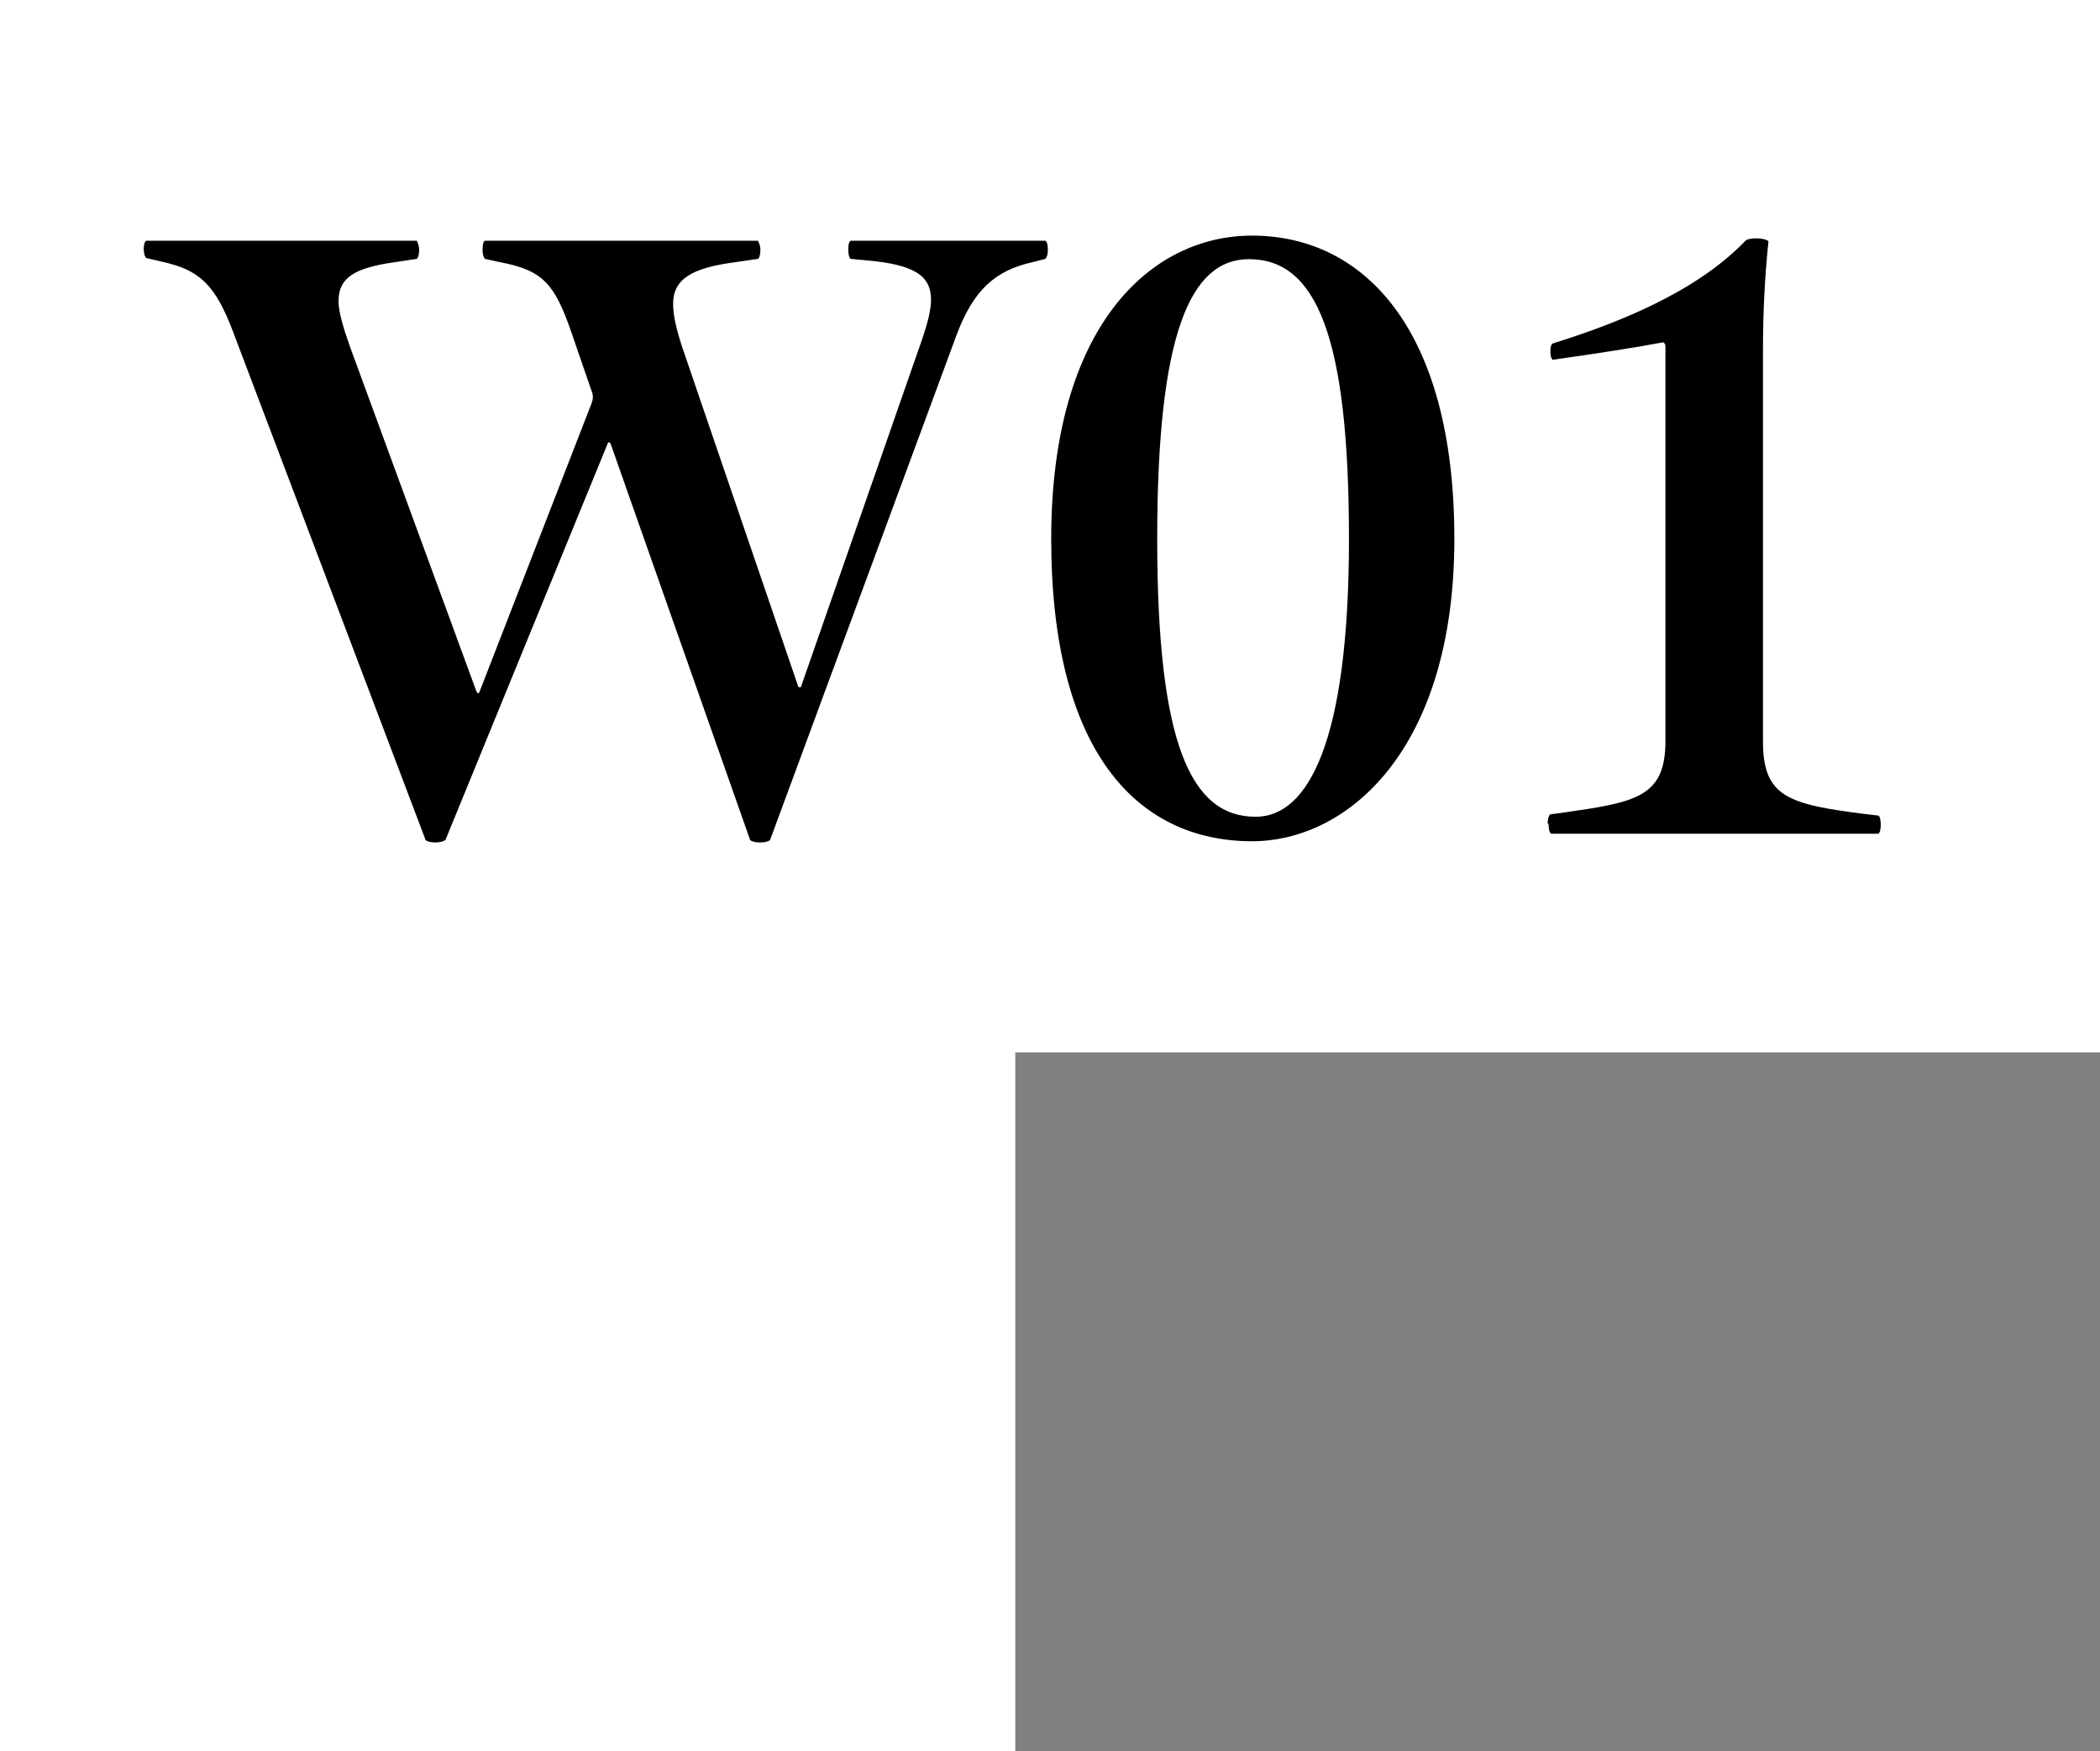
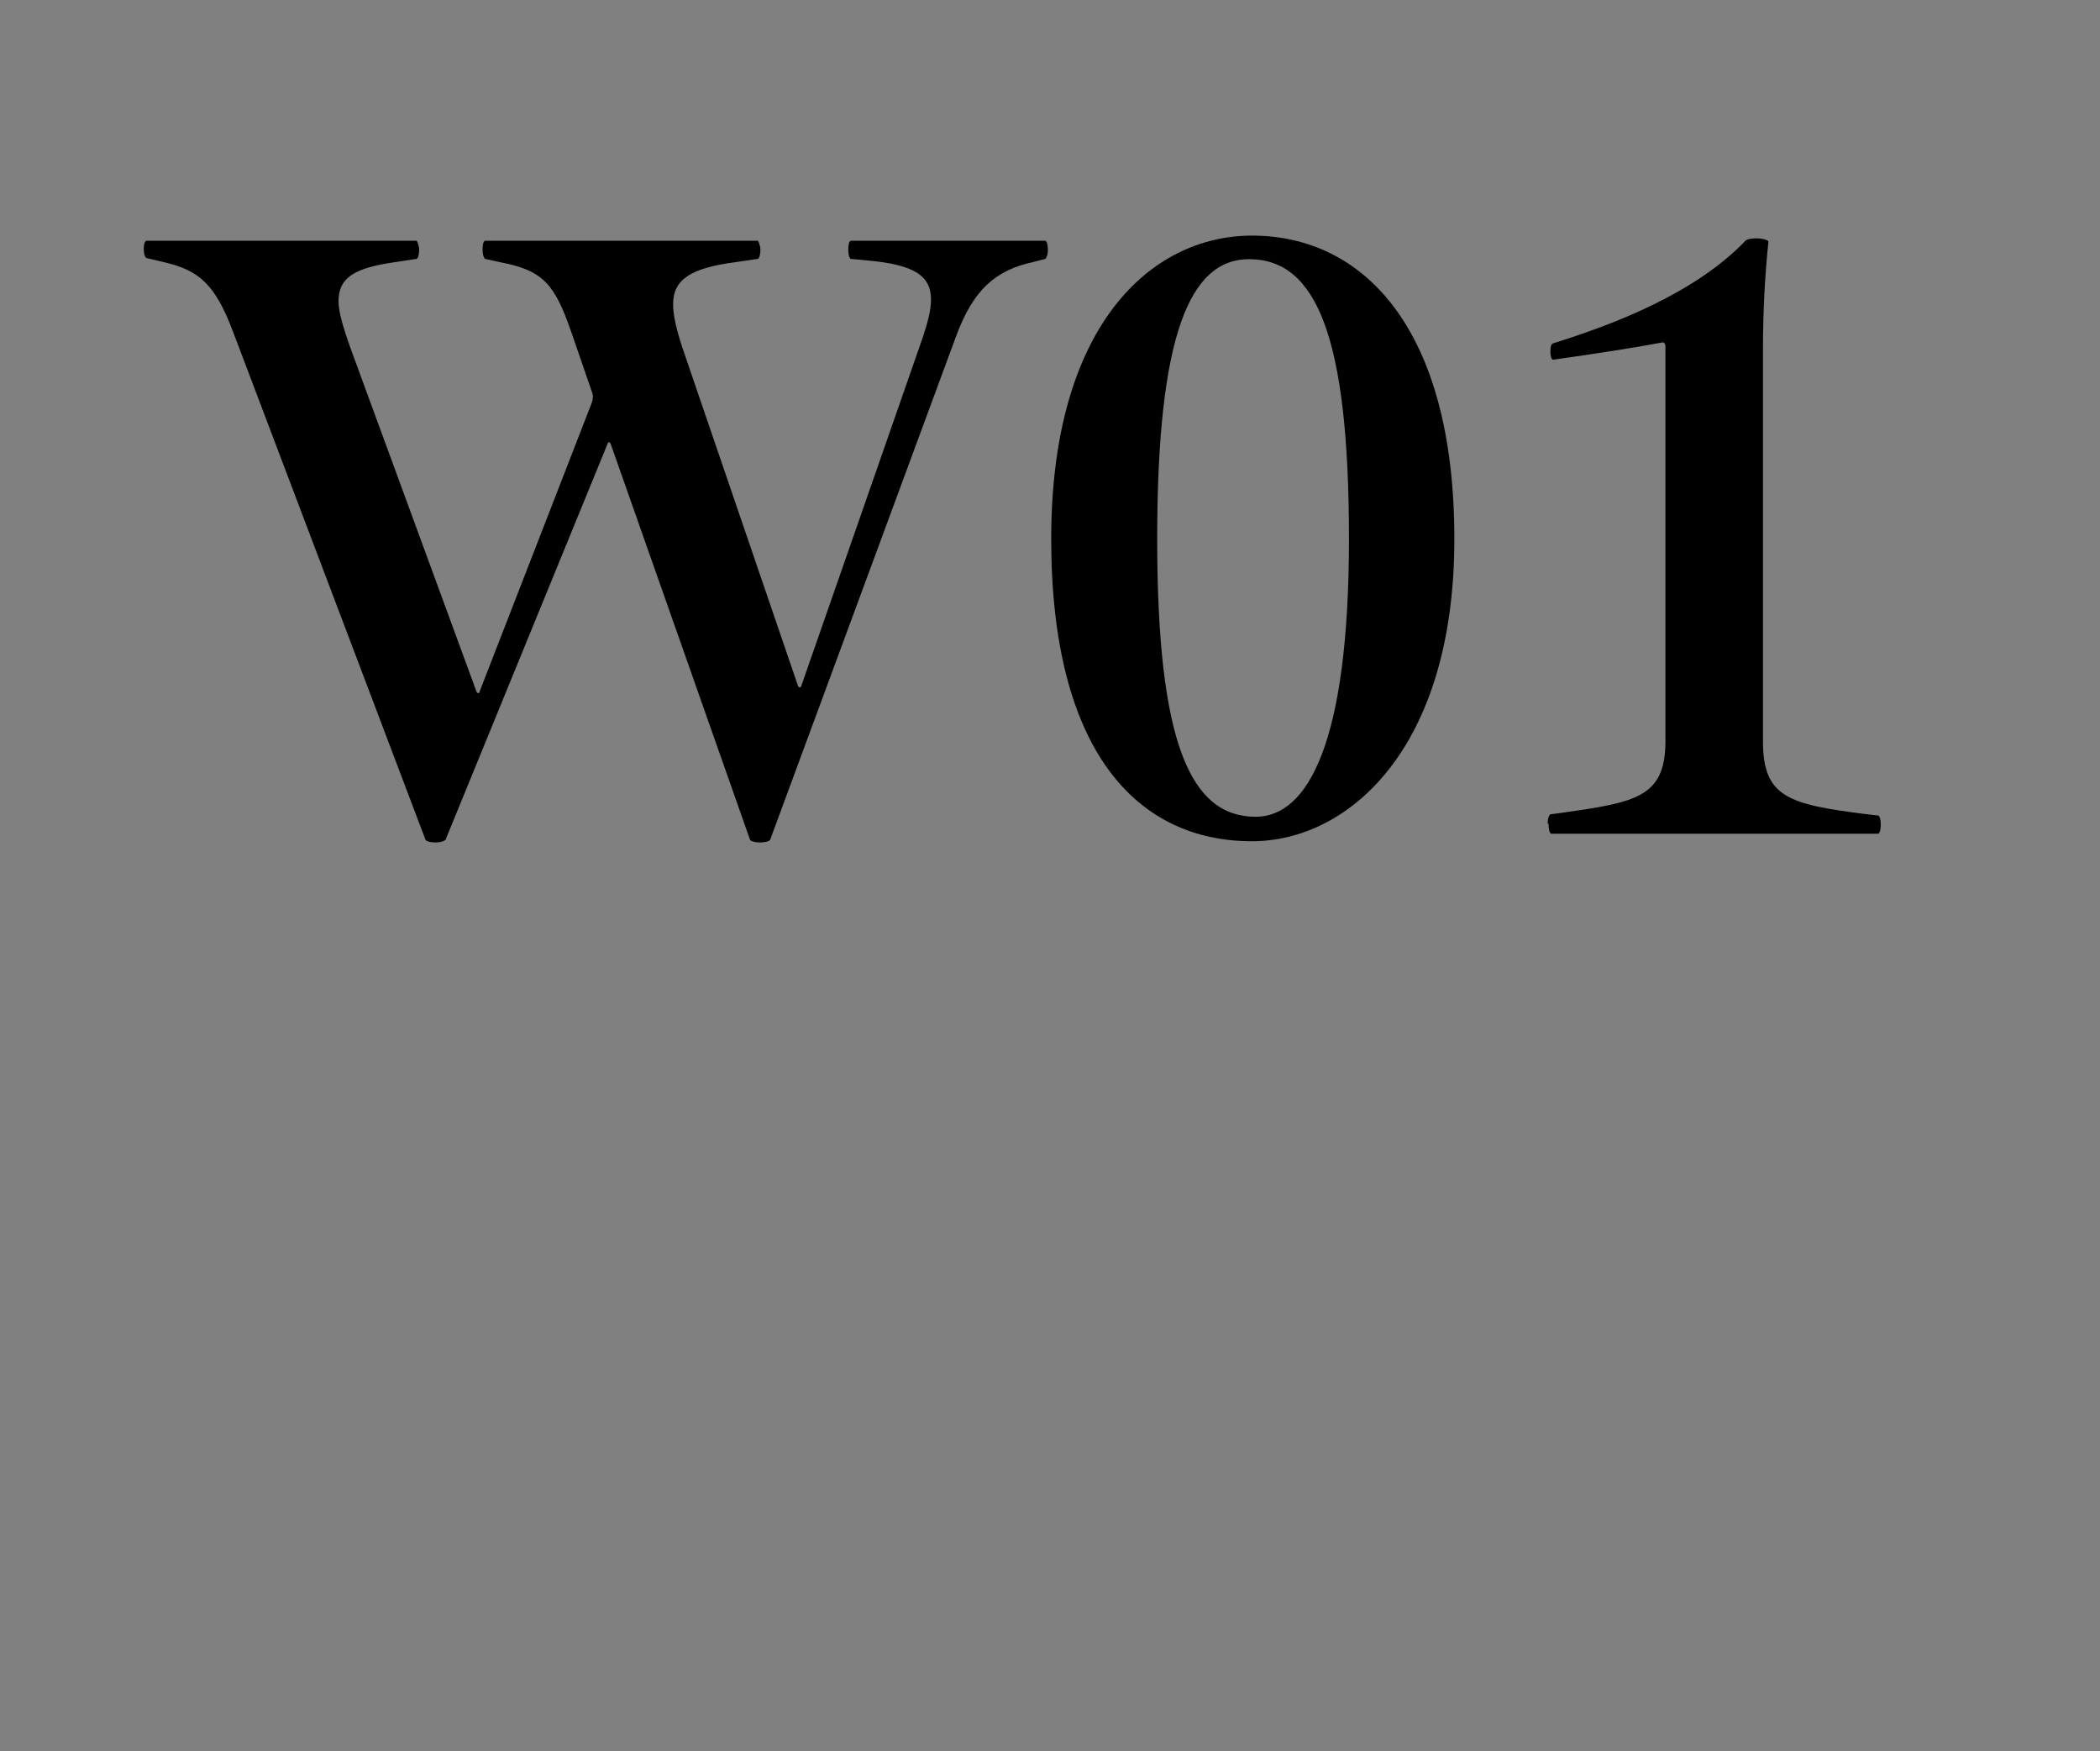
<svg xmlns="http://www.w3.org/2000/svg" id="_レイヤー_2" data-name="レイヤー 2" viewBox="0 0 69.54 57.98">
  <rect x="0" y="0" width="69.54" height="57.98" fill="#808080" stroke="none" />
  <defs>
    <style>
      .cls-1 {
        fill: #fff;
      }
    </style>
  </defs>
  <g id="_レイアウト" data-name="レイアウト">
    <g>
-       <polygon class="cls-1" points="0 0 0 24.36 0 24.36 0 57.98 33.62 57.98 33.62 34.84 69.54 34.84 69.54 0 0 0" />
      <g>
        <path d="M14.09,27.8L7.72,10.99c-.6-1.59-1.13-2.05-2.33-2.32l-.55-.13c-.05-.05-.08-.16-.08-.3s.03-.24.08-.27h8.96s.08.14.08.3c0,.14-.03.27-.08.3l-.73.11c-1.33.19-1.86.51-1.86,1.29,0,.35.15.86.38,1.51l4.19,11.42c.03.05.08.08.1,0l3.71-9.55c.05-.13.05-.22.03-.32l-.7-2.03c-.55-1.59-.93-2.05-2.36-2.32l-.5-.11c-.05-.05-.08-.16-.08-.3,0-.16.02-.27.08-.3h9.04s.08.14.08.3c0,.14-.03.27-.08.3l-.75.11c-1.46.19-2.06.57-2.06,1.38,0,.38.1.81.3,1.43l3.84,11.23c.03.05.08.05.1,0l4.02-11.53c.17-.51.28-.92.28-1.27,0-.78-.53-1.16-2.13-1.3l-.53-.05c-.05-.03-.08-.16-.08-.3,0-.16.02-.27.08-.3h6.45c.05.03.08.14.08.3,0,.14-.03.24-.08.3l-.43.11c-1.21.27-1.96.89-2.54,2.48l-6.15,16.65c-.05.05-.18.08-.33.08s-.28-.03-.33-.08l-4.62-13.12c-.03-.05-.08-.08-.1,0l-5.37,13.12c-.08.05-.18.08-.33.08s-.28-.03-.33-.08Z" />
        <path d="M34.81,17.84c0-7.04,3.29-10.04,6.65-10.04,3.67,0,6.7,3.05,6.7,10.04s-3.54,10.01-6.7,10.01c-3.84,0-6.65-3.02-6.65-10.01ZM44.67,17.84c0-6.7-1.08-9.26-3.31-9.26-1.96,0-3.04,2.51-3.04,9.26s1.1,9.2,3.26,9.2c1.73,0,3.09-2.46,3.09-9.2Z" />
        <path d="M51.25,27.26c0-.13.03-.24.08-.3l.38-.05c2.46-.35,3.44-.51,3.44-2.38v-13.06c0-.08-.05-.16-.12-.13-.83.16-2.26.38-3.61.57-.05-.03-.08-.13-.08-.27s.02-.24.08-.27c2.08-.65,4.72-1.67,6.38-3.4.05-.05.18-.08.38-.08.15,0,.38.05.38.11-.12,1.16-.18,2.35-.18,3.54v13.01c0,1.84.85,2.08,3.39,2.4l.43.05c.05.03.08.13.08.3,0,.13-.02.27-.08.3h-10.84c-.05-.03-.08-.16-.08-.32Z" />
      </g>
    </g>
  </g>
</svg>